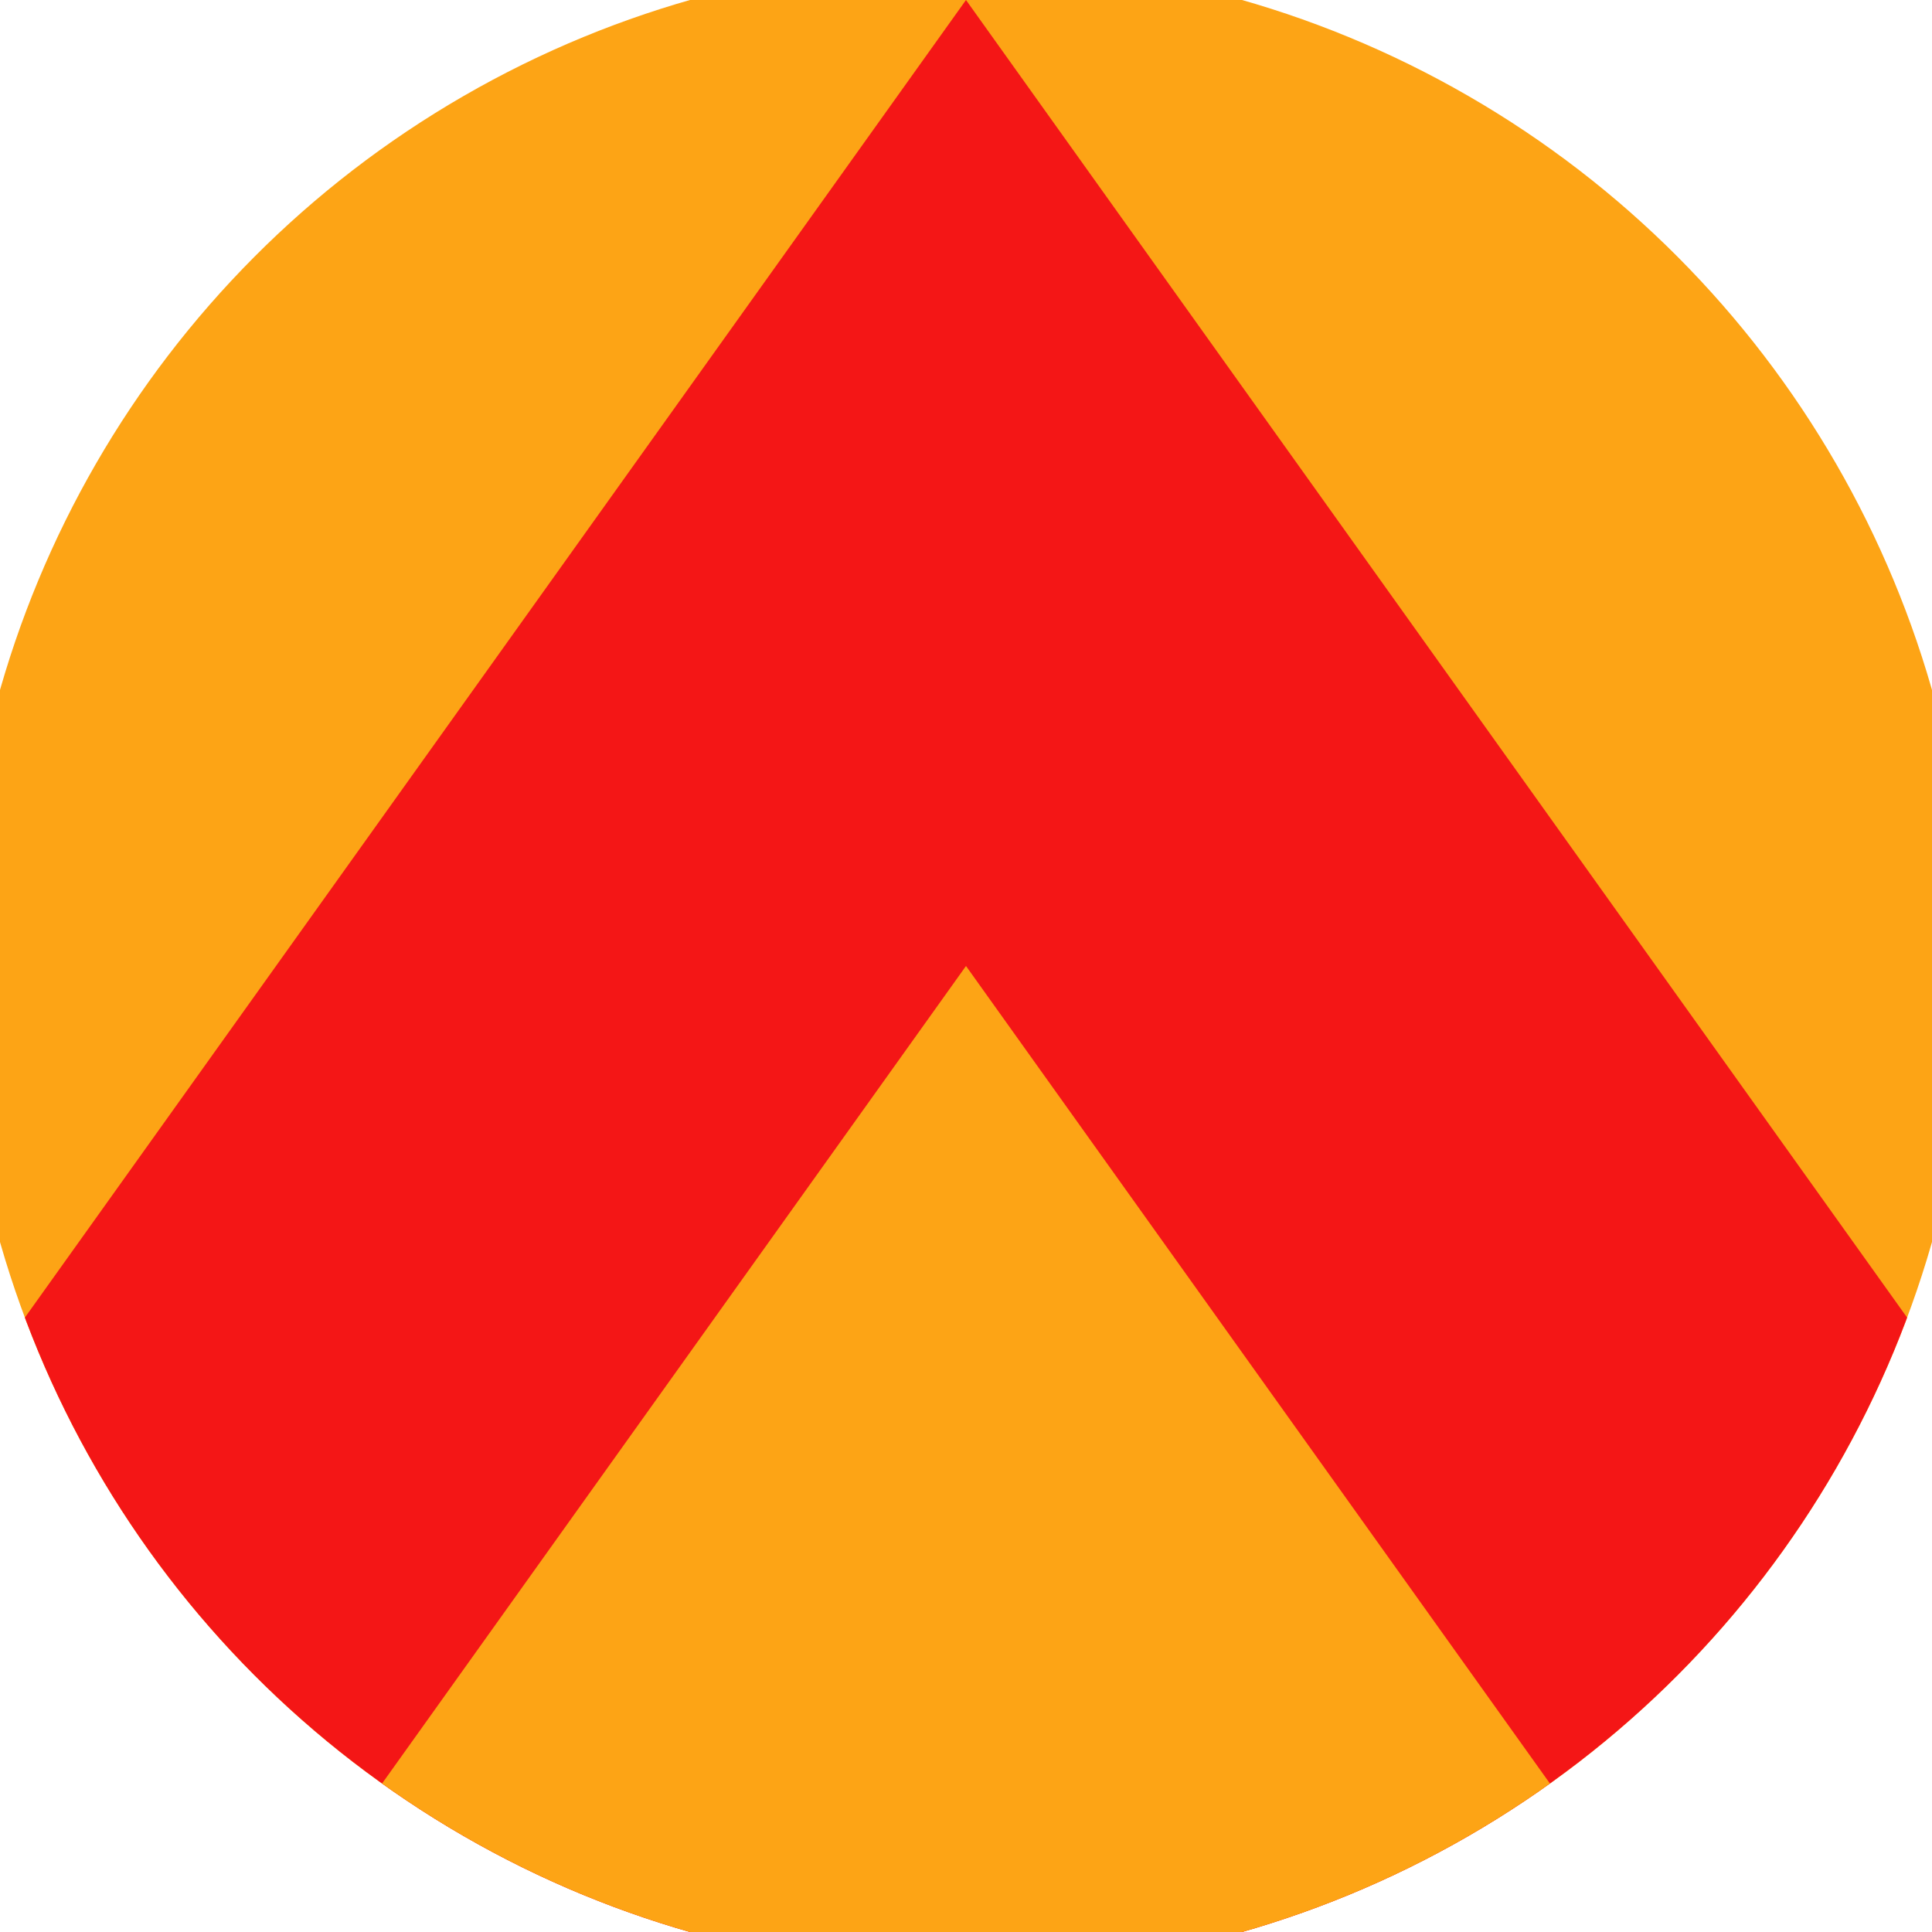
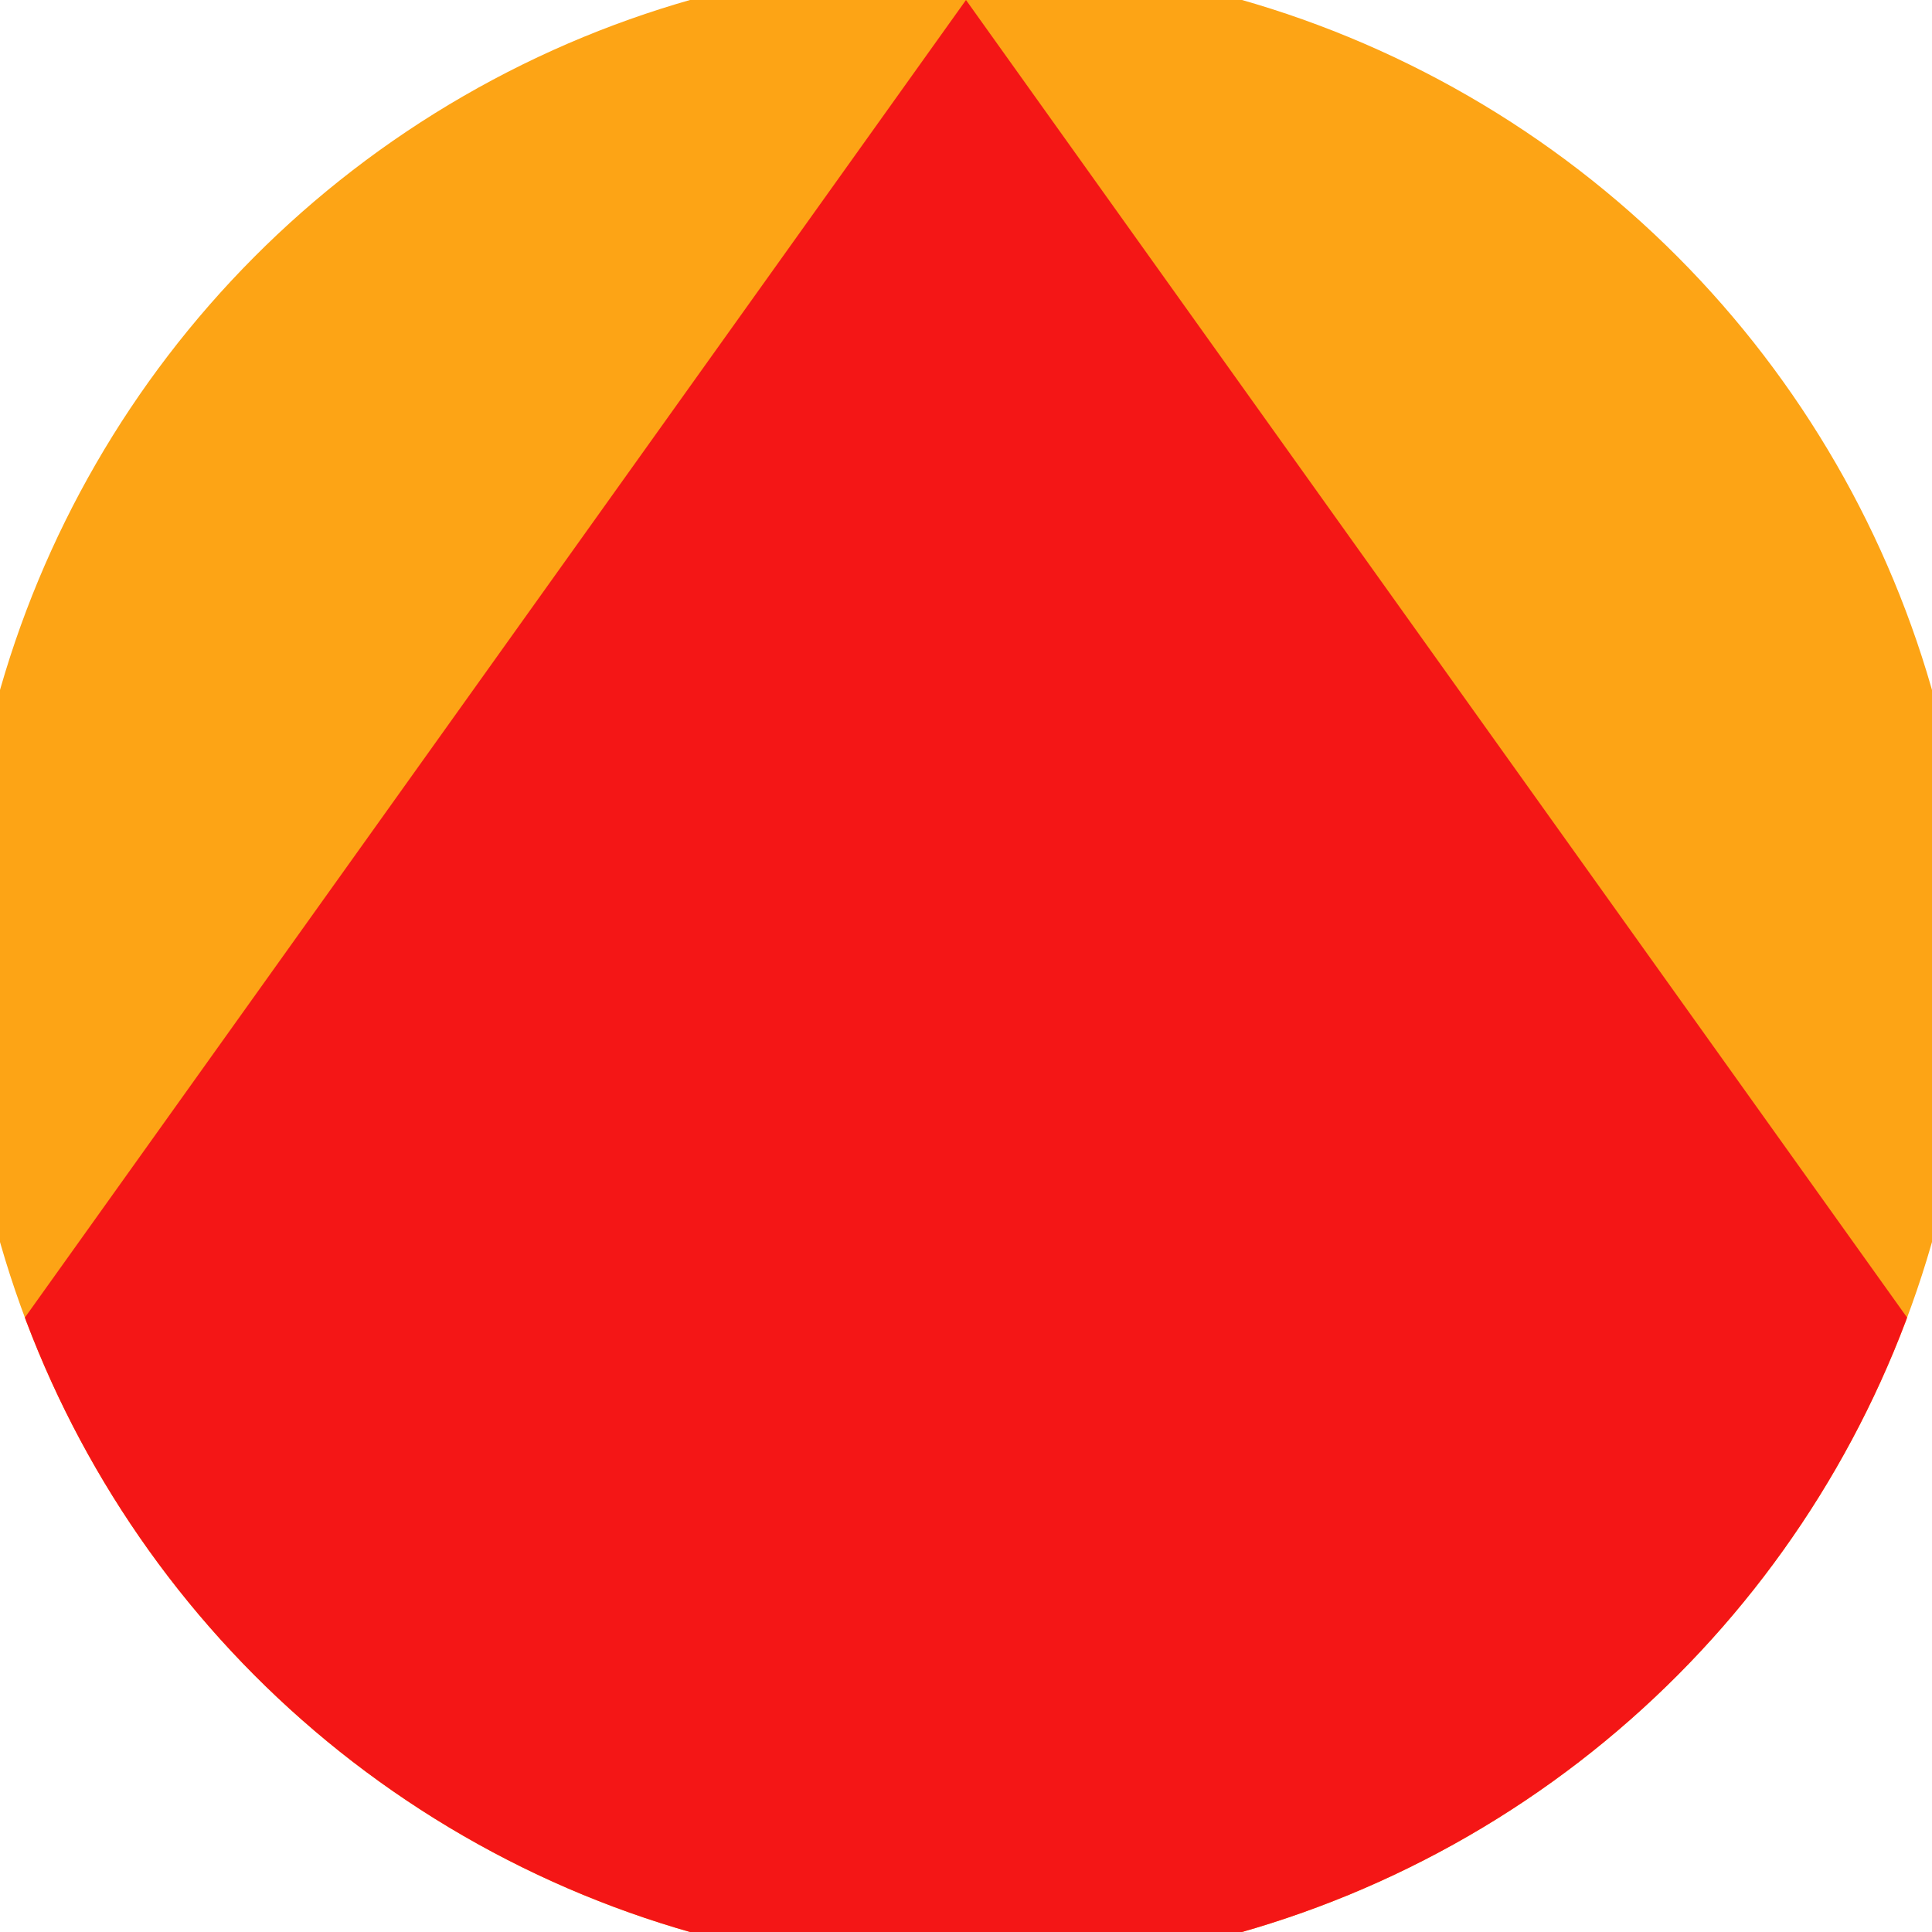
<svg xmlns="http://www.w3.org/2000/svg" width="128" height="128" viewBox="0 0 100 100" shape-rendering="geometricPrecision">
  <defs>
    <clipPath id="clip">
      <circle cx="50" cy="50" r="52" />
    </clipPath>
  </defs>
  <g transform="rotate(0 50 50)">
    <rect x="0" y="0" width="100" height="100" fill="#fda415" clip-path="url(#clip)" />
    <path d="M 50 0 L 100 70 V 101 H 0 V 70 Z" fill="#f41616" clip-path="url(#clip)" />
-     <path d="M 50 50 L 100 120 V 101 H 0 V 120 Z" fill="#fda415" clip-path="url(#clip)" />
  </g>
</svg>